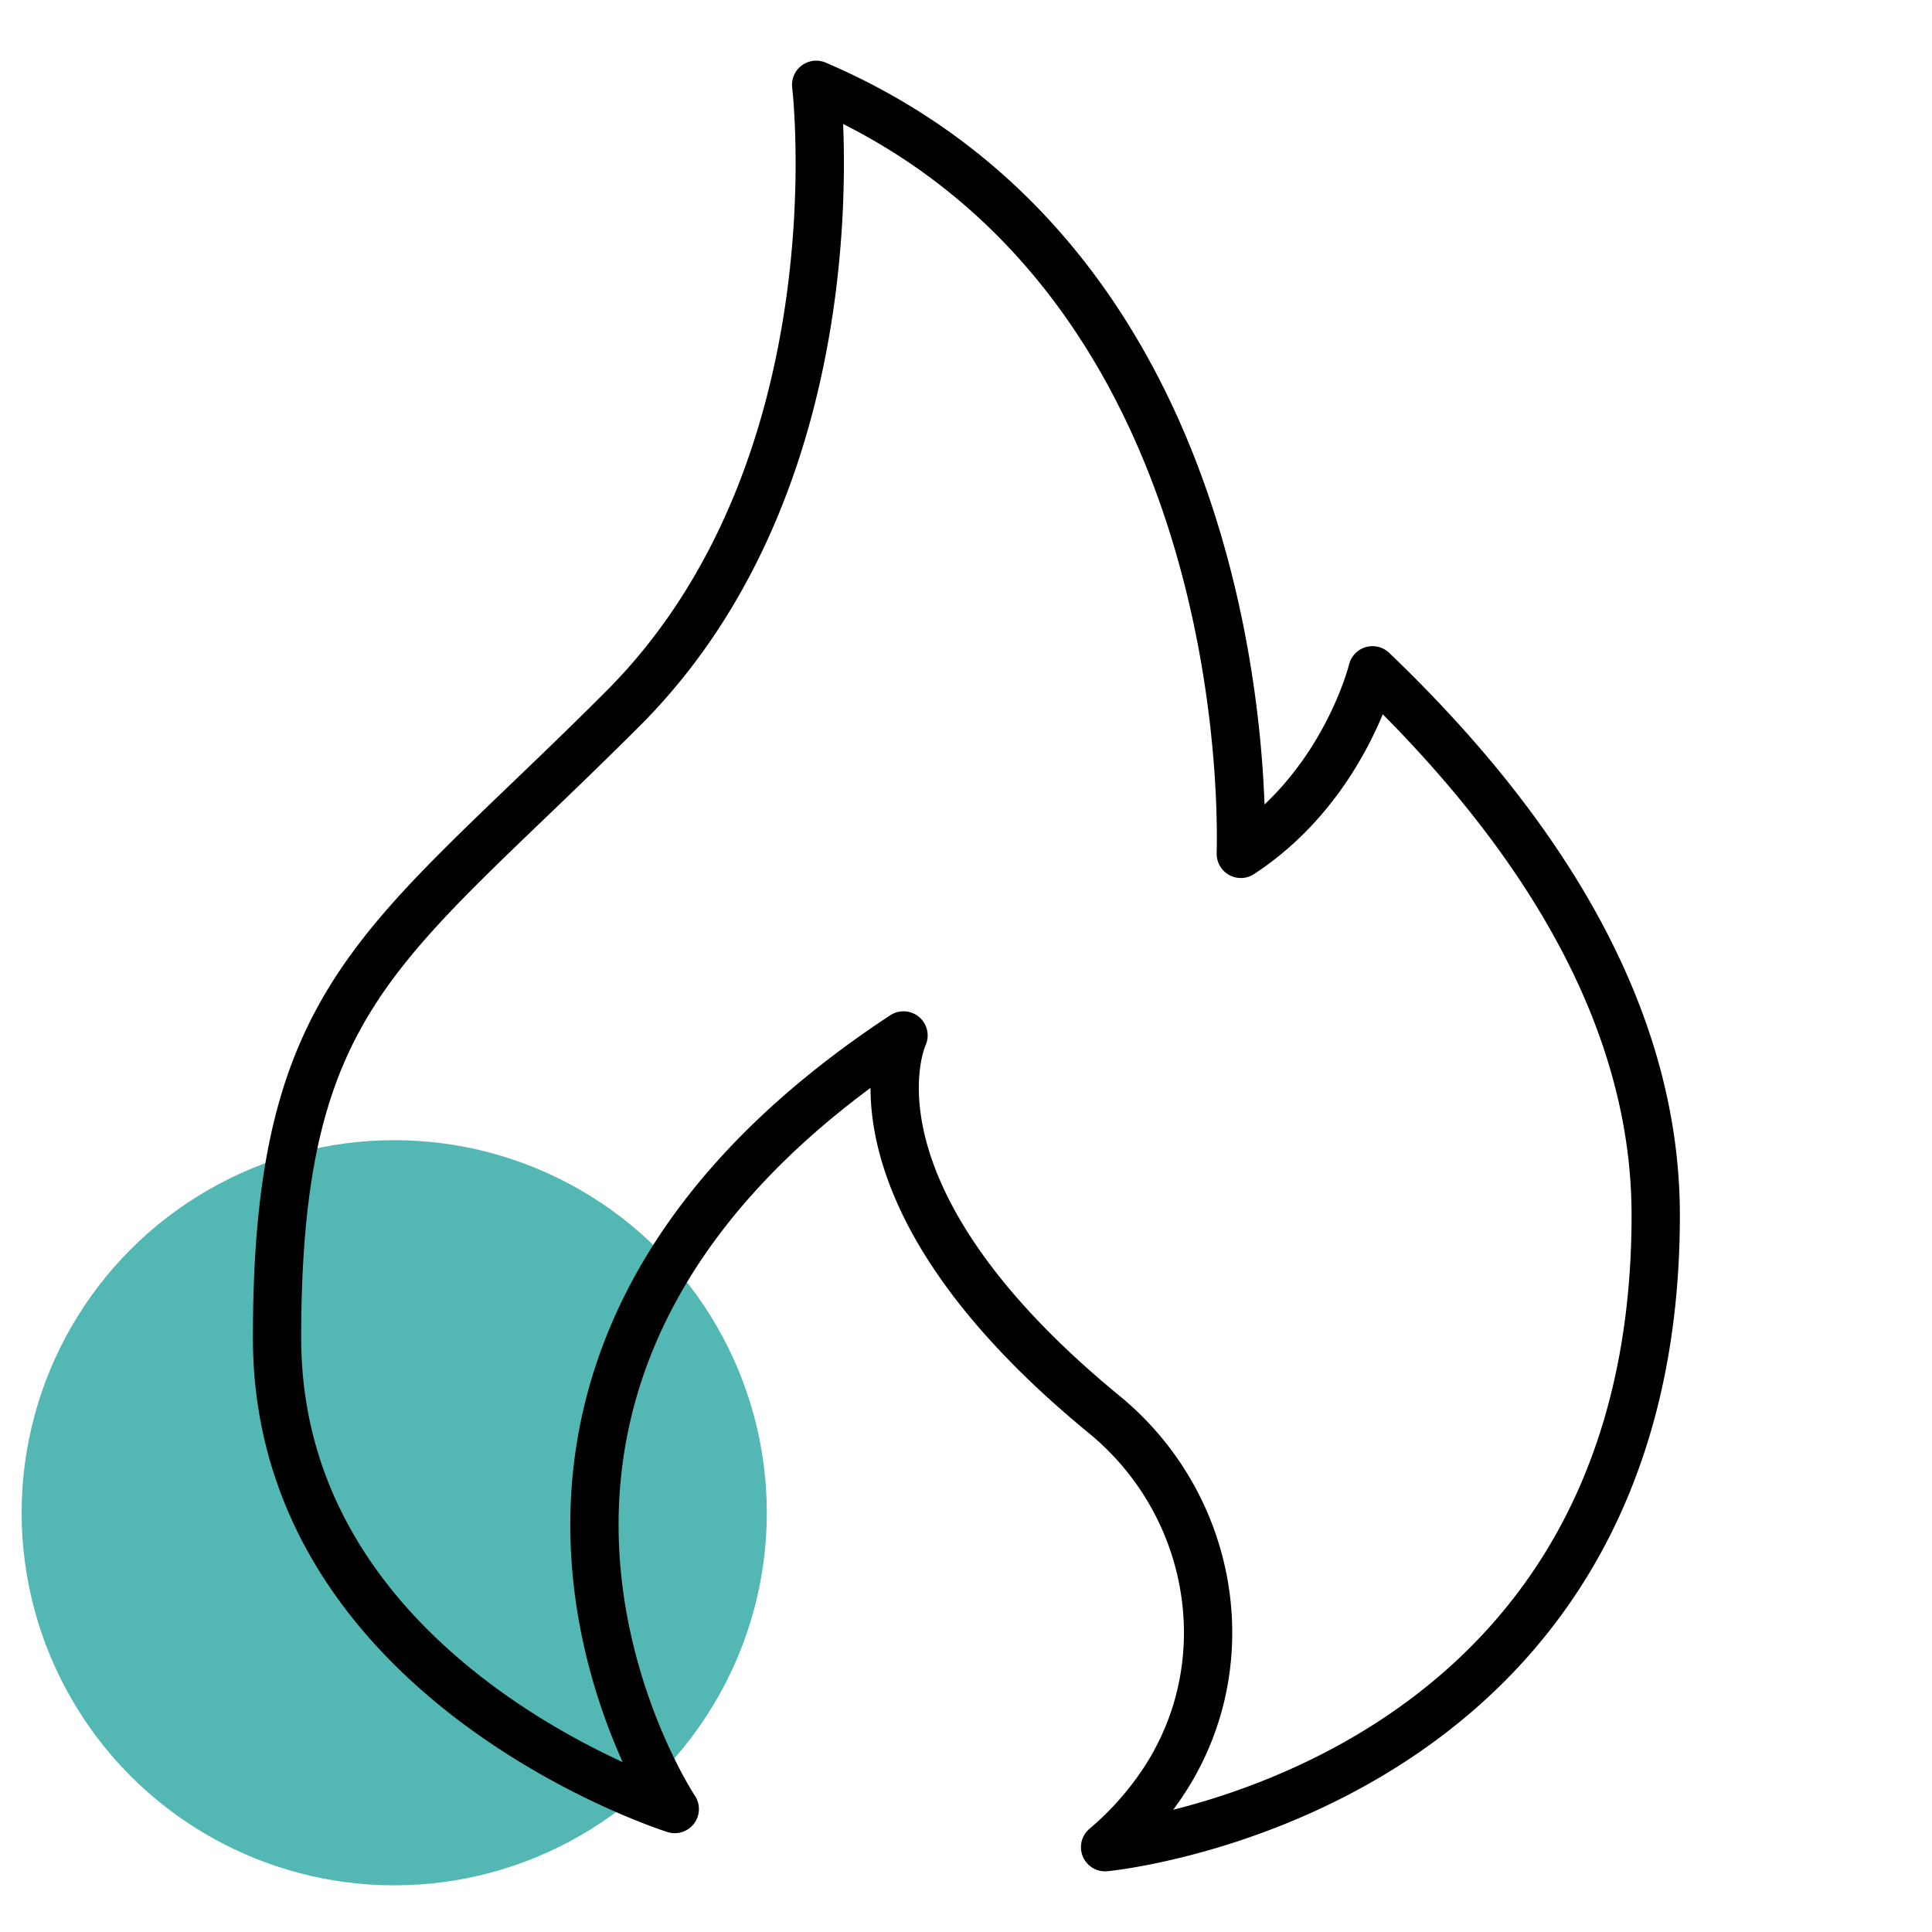
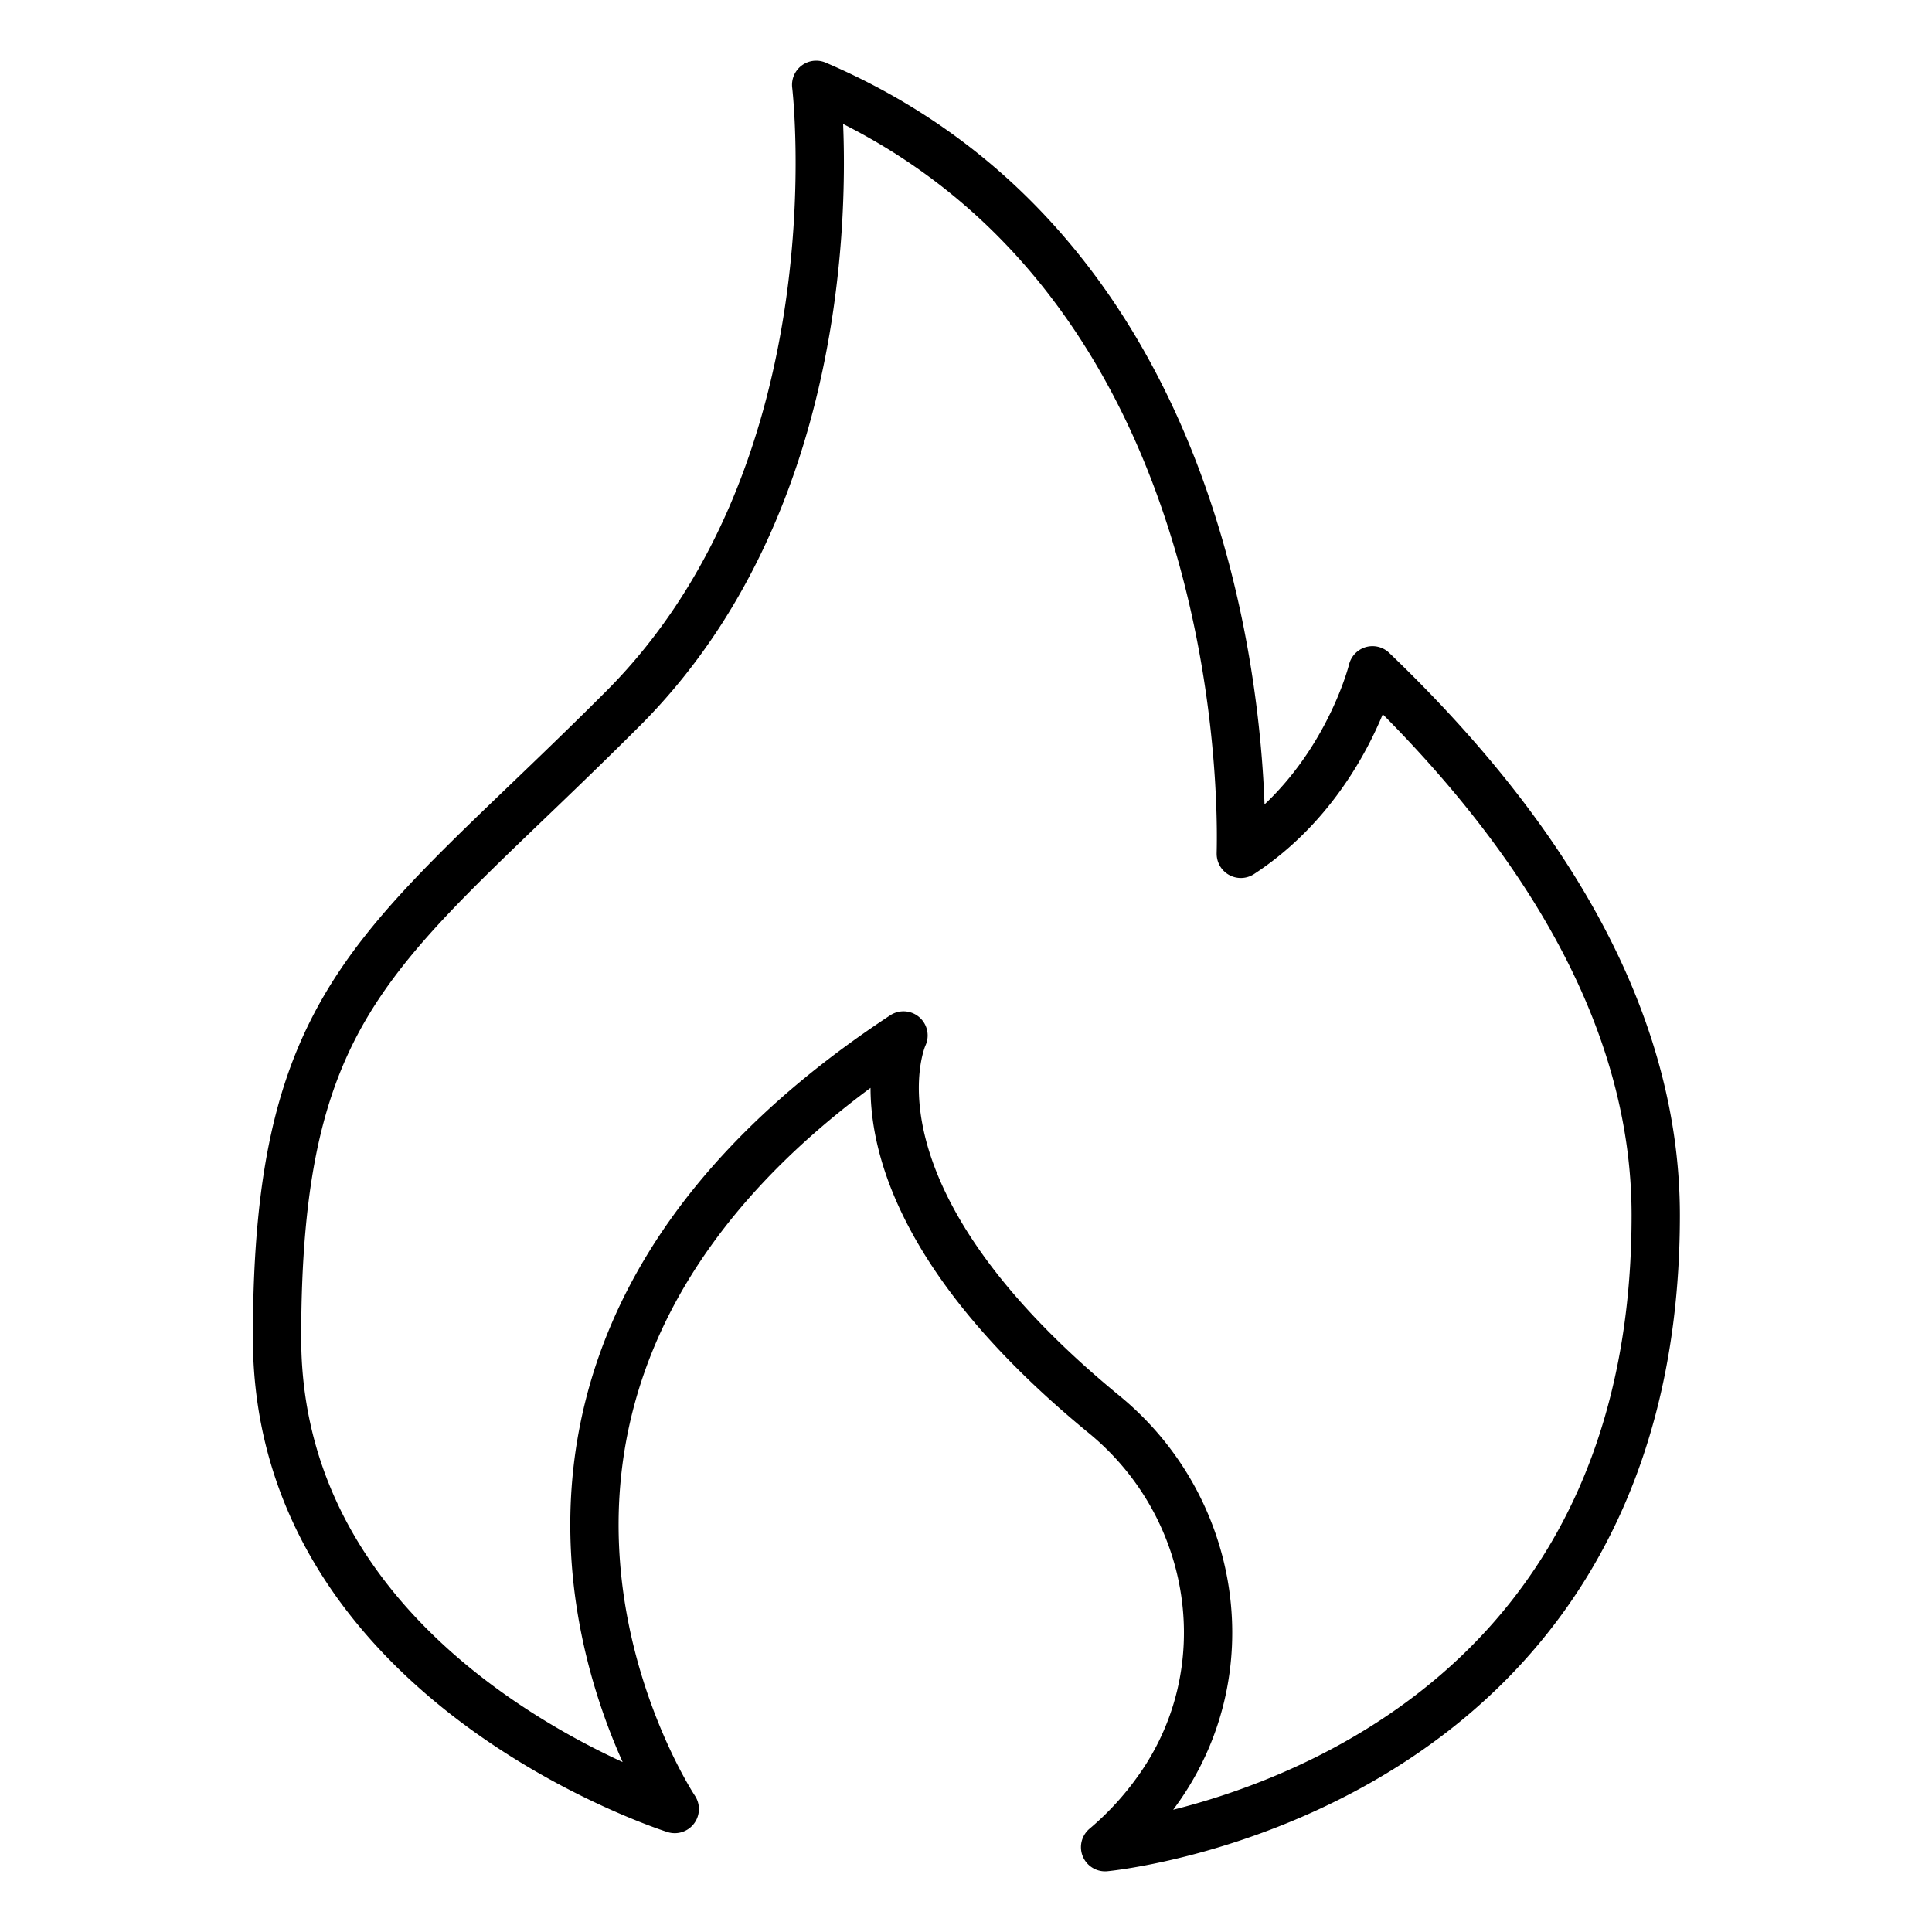
<svg xmlns="http://www.w3.org/2000/svg" id="Layer_1" data-name="Layer 1" viewBox="0 0 200 200">
  <defs>
    <style>.cls-1{fill:#53b8b4;}.cls-2{fill:none;stroke:#000;stroke-linecap:round;stroke-linejoin:round;stroke-width:5px;}</style>
  </defs>
  <title>Popular</title>
-   <circle class="cls-1" cx="40.81" cy="156.6" r="38.57" />
  <path class="cls-2" d="M84.49,8.78s4.79,39.76-20,64.57-35.81,29.33-35.81,65.14,41.17,48.78,41.17,48.78-29.89-44.83,23.68-80.08c0,0-7.55,16,20.78,39.24,11.76,9.65,14.35,26.78,5.39,39.07a31.75,31.75,0,0,1-5.3,5.72s57-5.36,57-65.42c0-21.44-12.82-40.61-29.32-56.41,0,0-2.92,12-13.63,19C128.39,88.39,131.3,28.8,84.49,8.78Z" />
</svg>